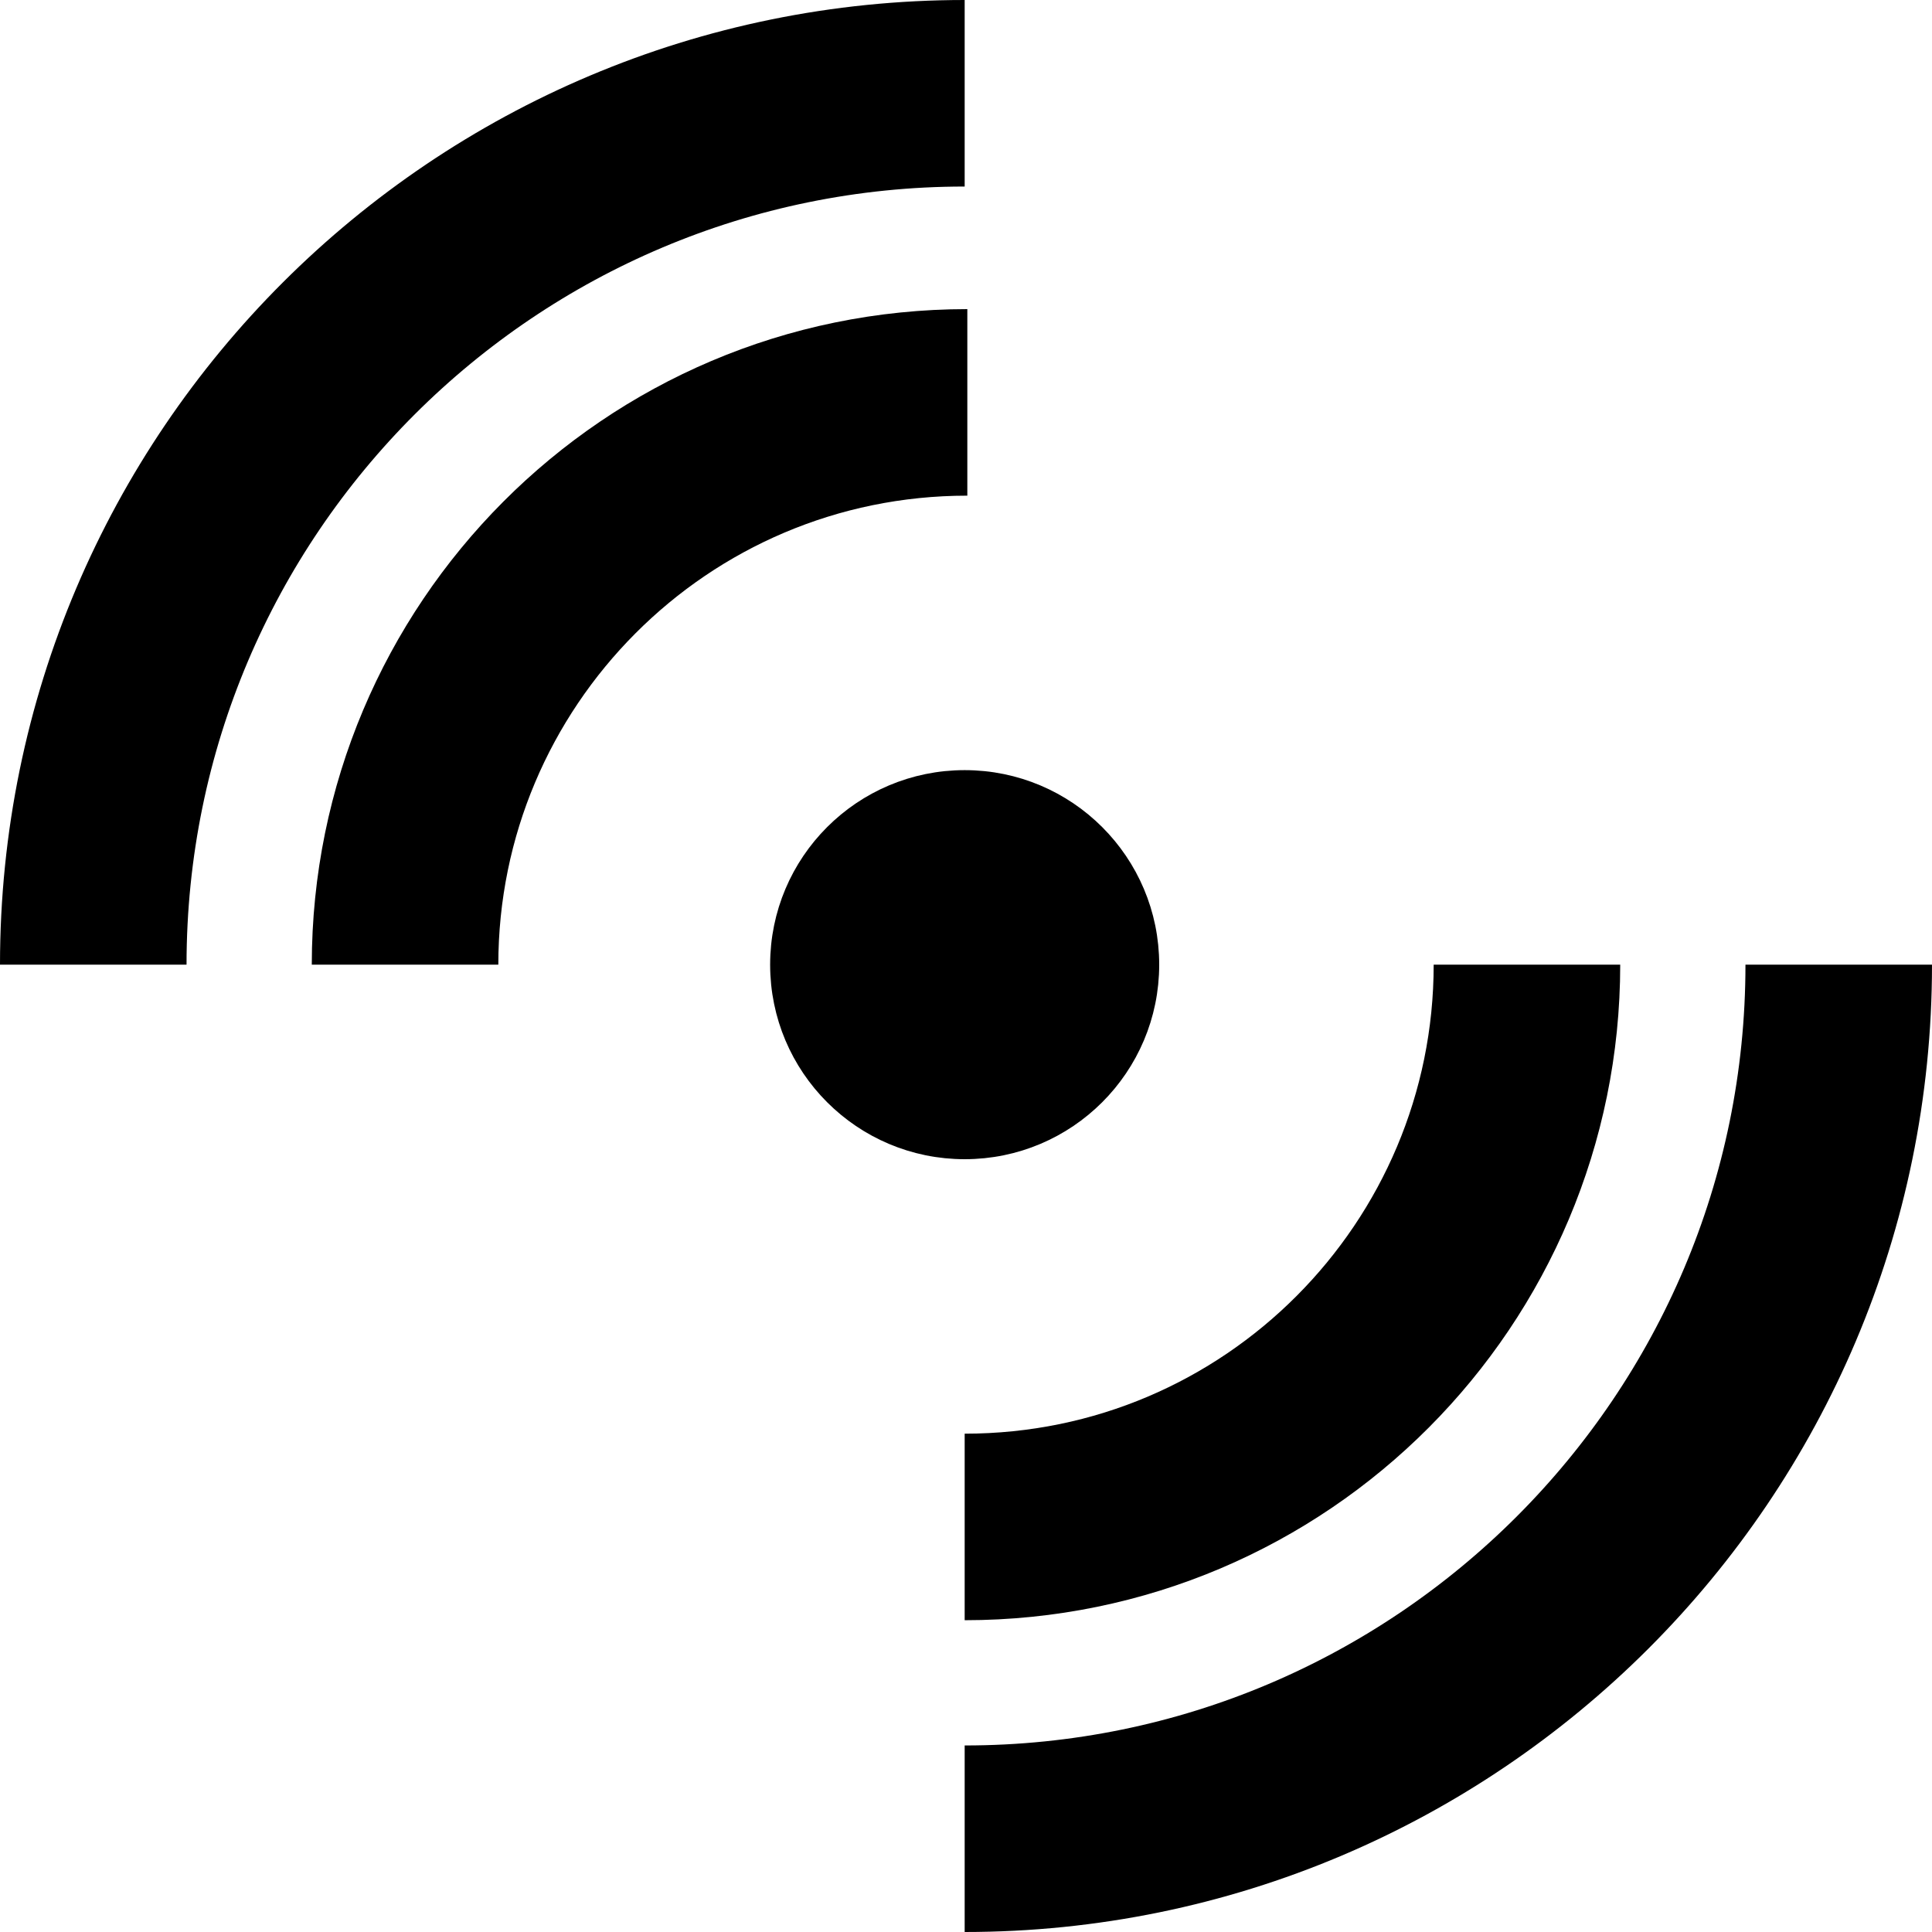
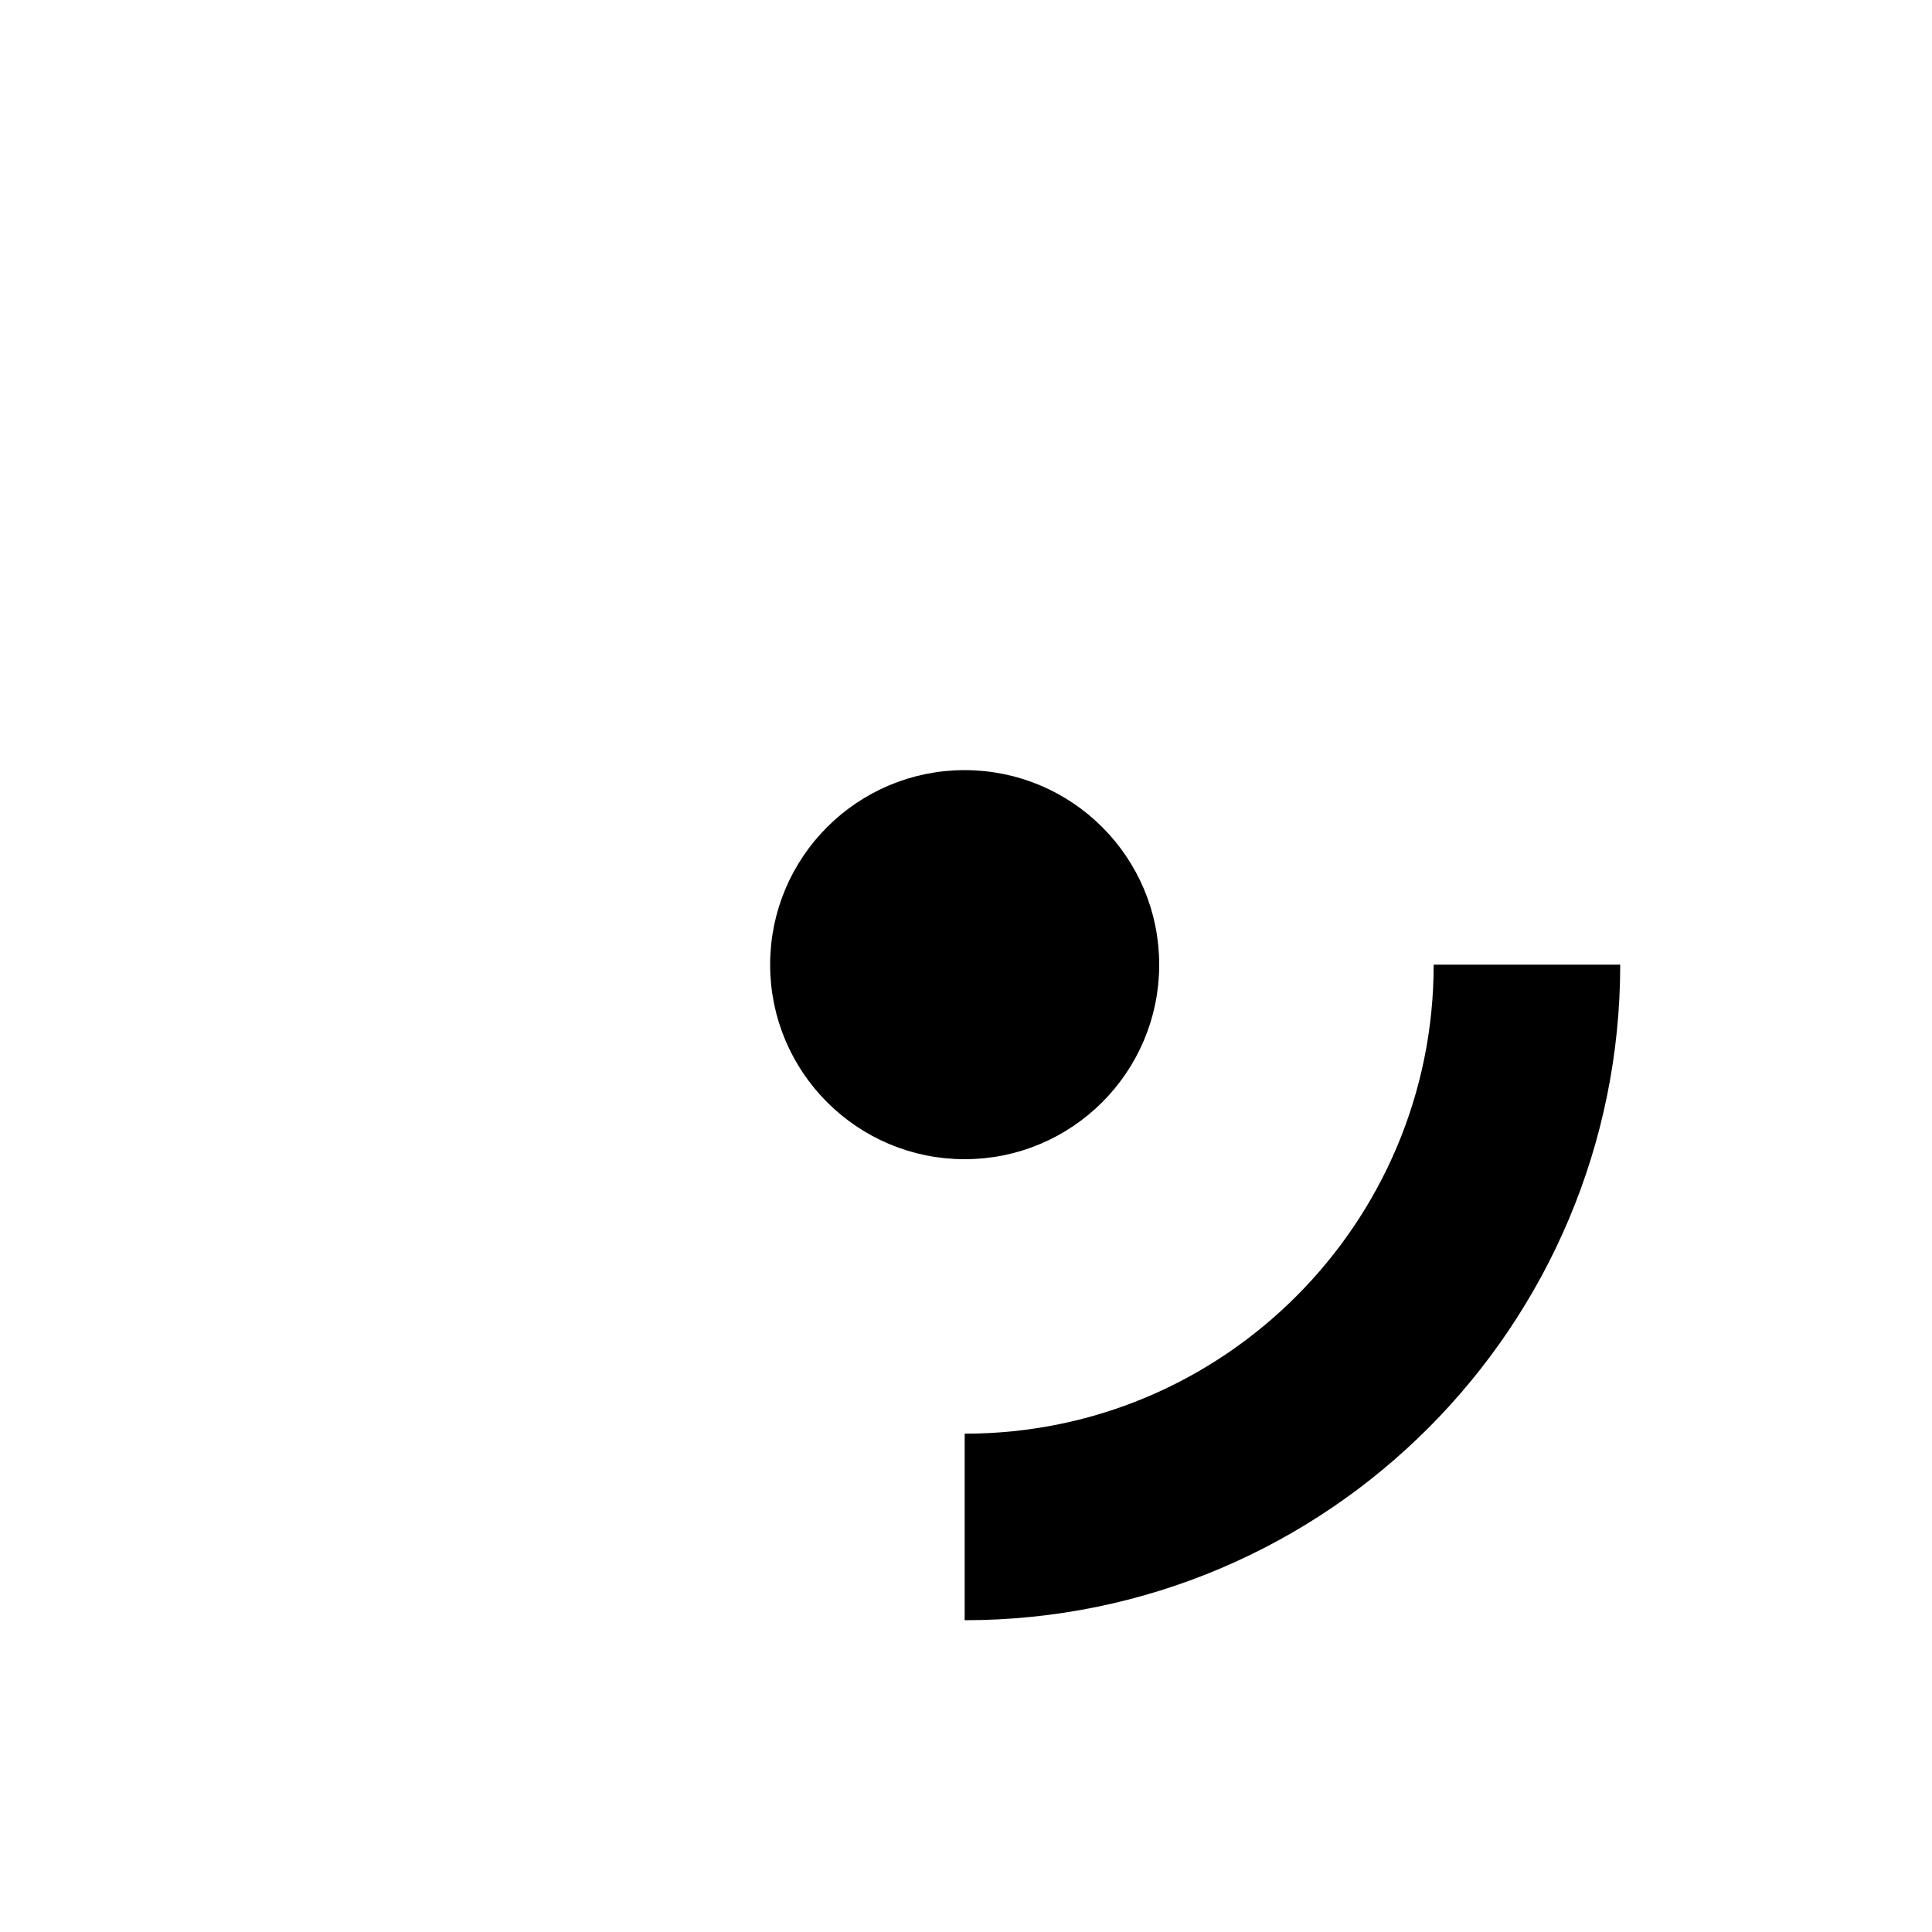
<svg xmlns="http://www.w3.org/2000/svg" version="1.1" id="Layer_2" x="0px" y="0px" viewBox="0 0 72.5 72.5" enable-background="new 0 0 72.5 72.5" xml:space="preserve">
  <circle stroke="#000000" stroke-miterlimit="10" cx="36.2" cy="36.2" r="6.8" />
-   <path fill="none" stroke="#000000" stroke-width="7" stroke-miterlimit="10" d="M15.2,36.2c0-11.6,9.4-21.1,21.1-21.1" />
  <path fill="none" stroke="#000000" stroke-width="7" stroke-miterlimit="10" d="M57.3,36.2c0,11.6-9.4,21.1-21.1,21.1" />
-   <path fill="none" stroke="#000000" stroke-width="7" stroke-miterlimit="10" d="M3.5,36.2c0-18.1,14.7-32.7,32.7-32.7" />
-   <path fill="none" stroke="#000000" stroke-width="7" stroke-miterlimit="10" d="M69,36.2C69,54.3,54.3,69,36.2,69" />
</svg>